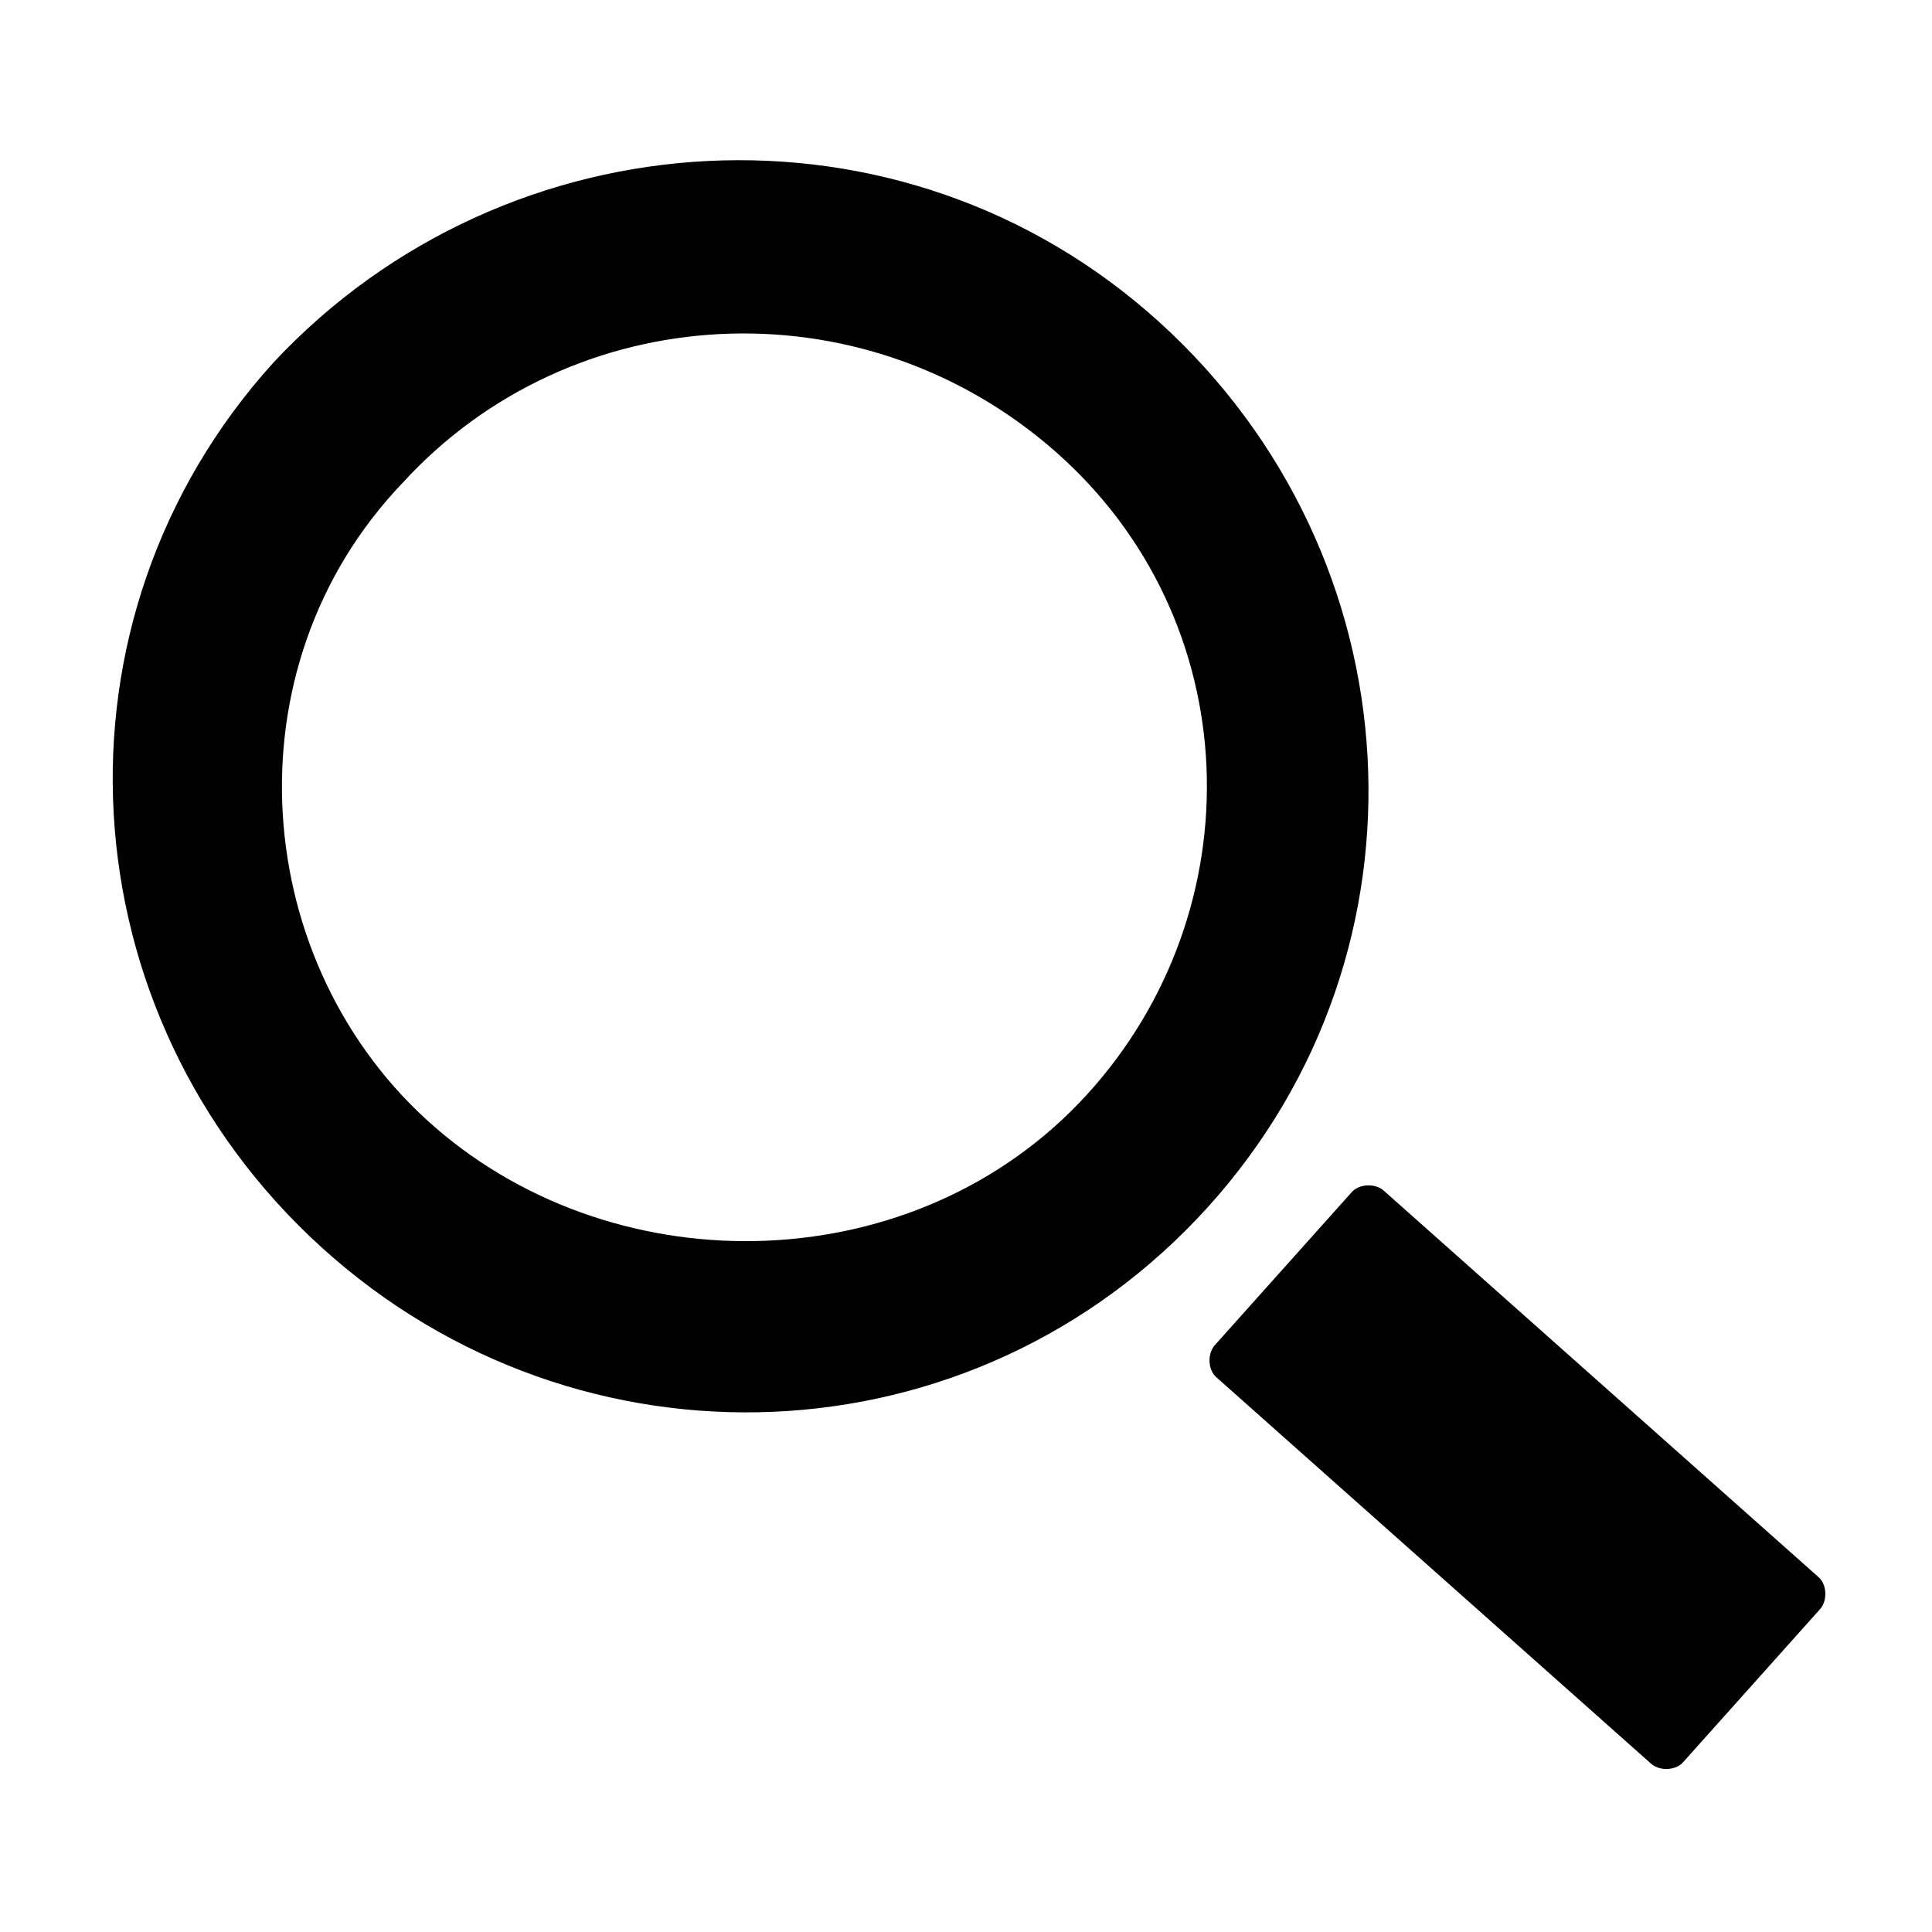
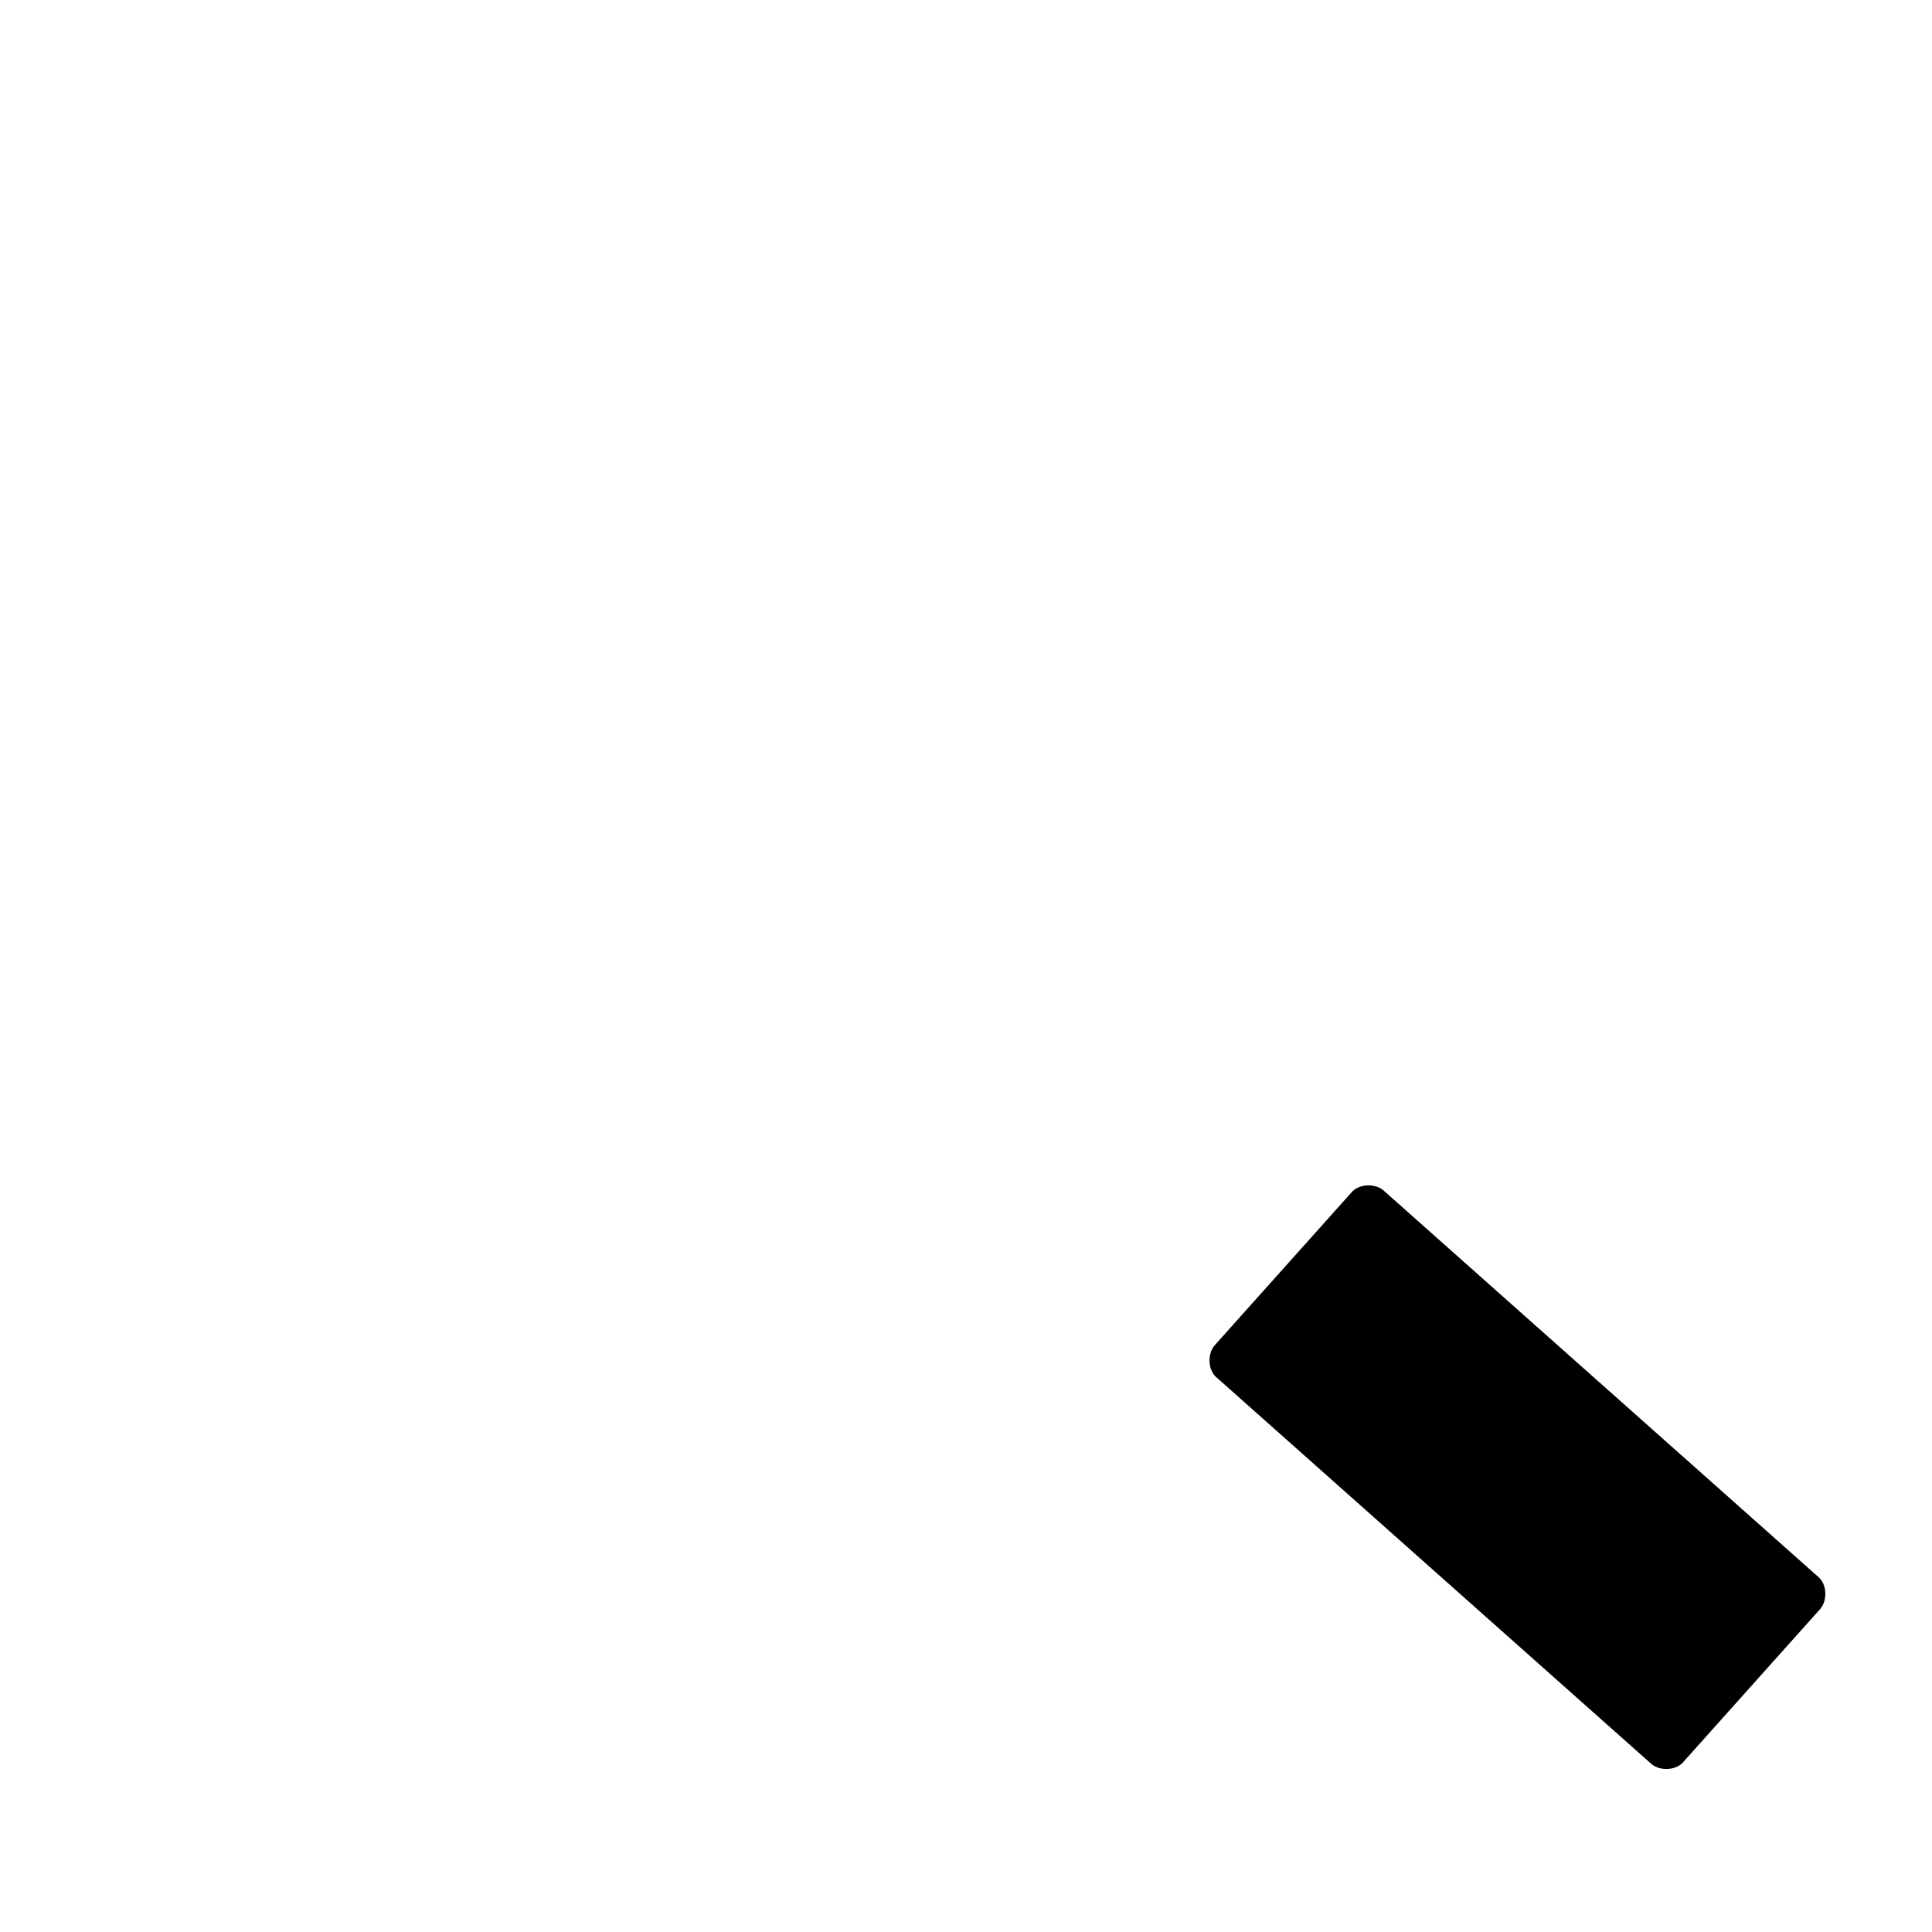
<svg xmlns="http://www.w3.org/2000/svg" version="1.1" width="24" height="24" viewBox="0 0 24 24">
  <g id="icon-search">
-     <path d="M5,6c2.1-2.3,5.7-2.5,8.1-0.4s2.5,5.7,0.4,8S7.7,16,5.4,14S2.8,8.3,5,6 M3.4,4.5c-2.9,3.2-2.6,8.1,0.6,11 S12.1,18.2,15,15s2.6-8.1-0.6-11S6.3,1.4,3.4,4.5L3.4,4.5z" />
-     <path d="M20.5,21.9l-5.4-4.8c-0.1-0.1-0.1-0.3,0-0.4l1.7-1.9c0.1-0.1,0.3-0.1,0.4,0l5.4,4.8c0.1,0.1,0.1,0.3,0,0.4 l-1.7,1.9C20.8,22,20.6,22,20.5,21.9z" />
+     <path d="M20.5,21.9l-5.4-4.8c-0.1-0.1-0.1-0.3,0-0.4l1.7-1.9c0.1-0.1,0.3-0.1,0.4,0l5.4,4.8c0.1,0.1,0.1,0.3,0,0.4 l-1.7,1.9C20.8,22,20.6,22,20.5,21.9" />
  </g>
</svg>